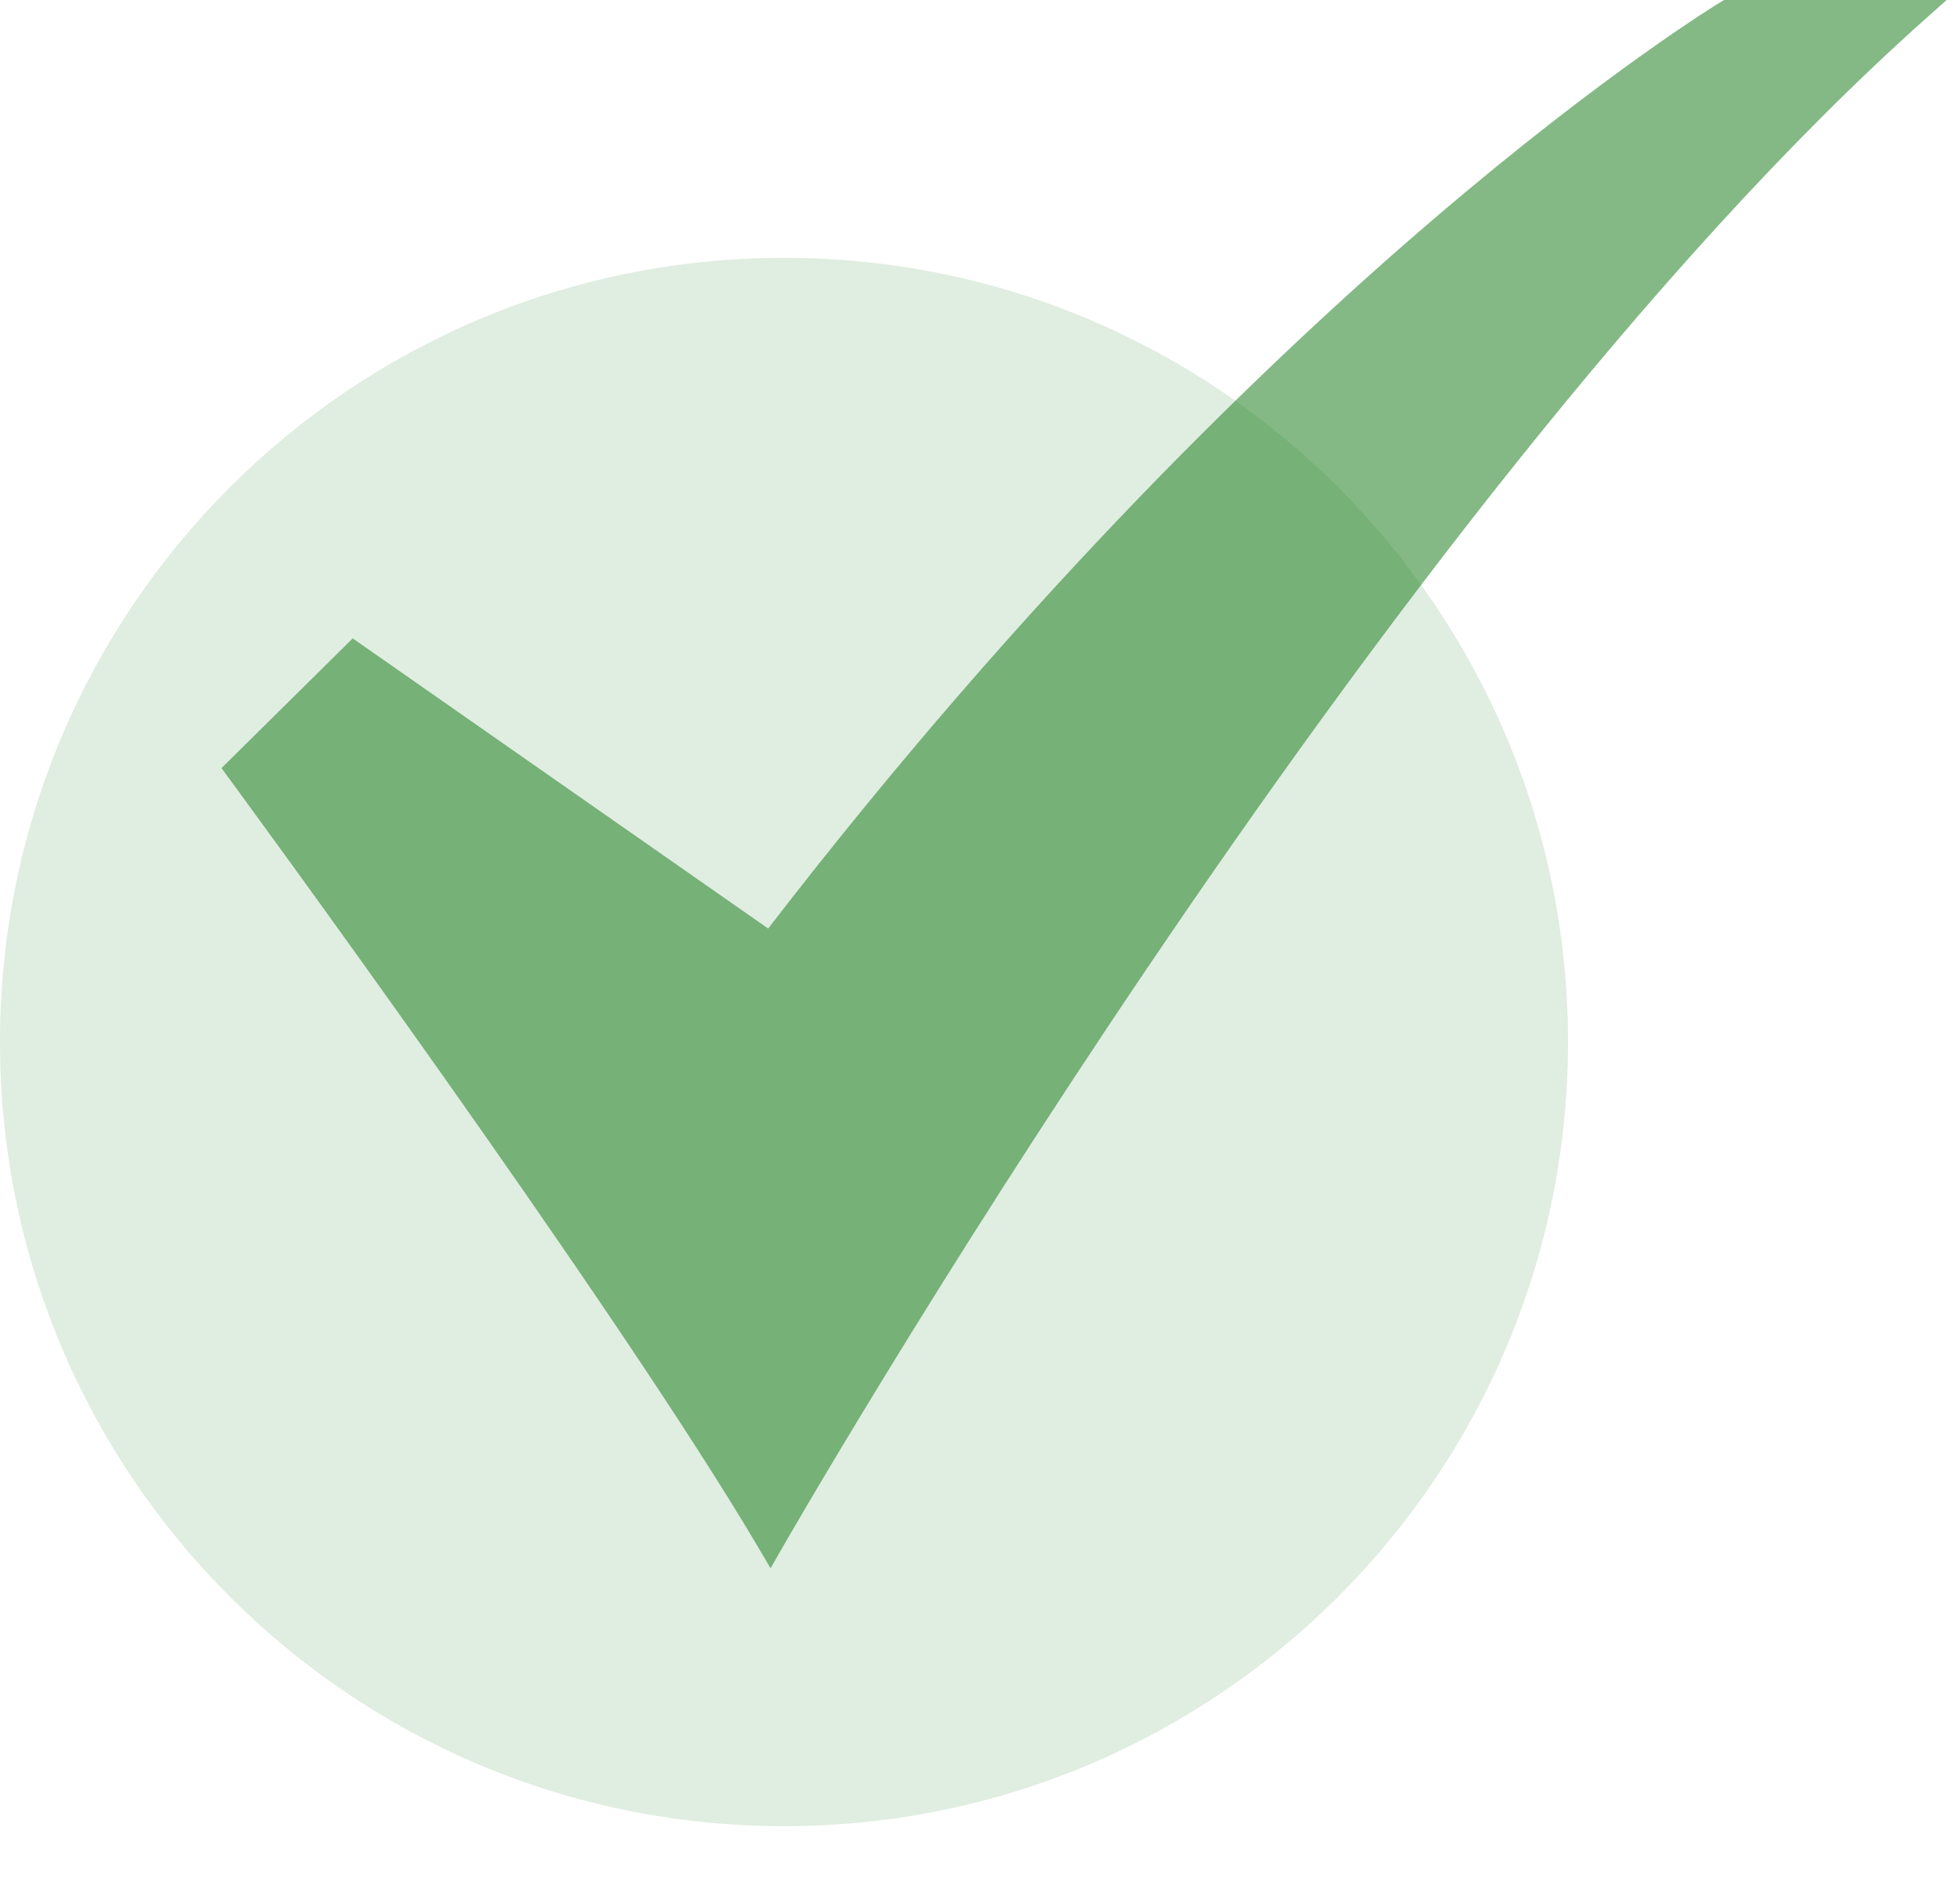
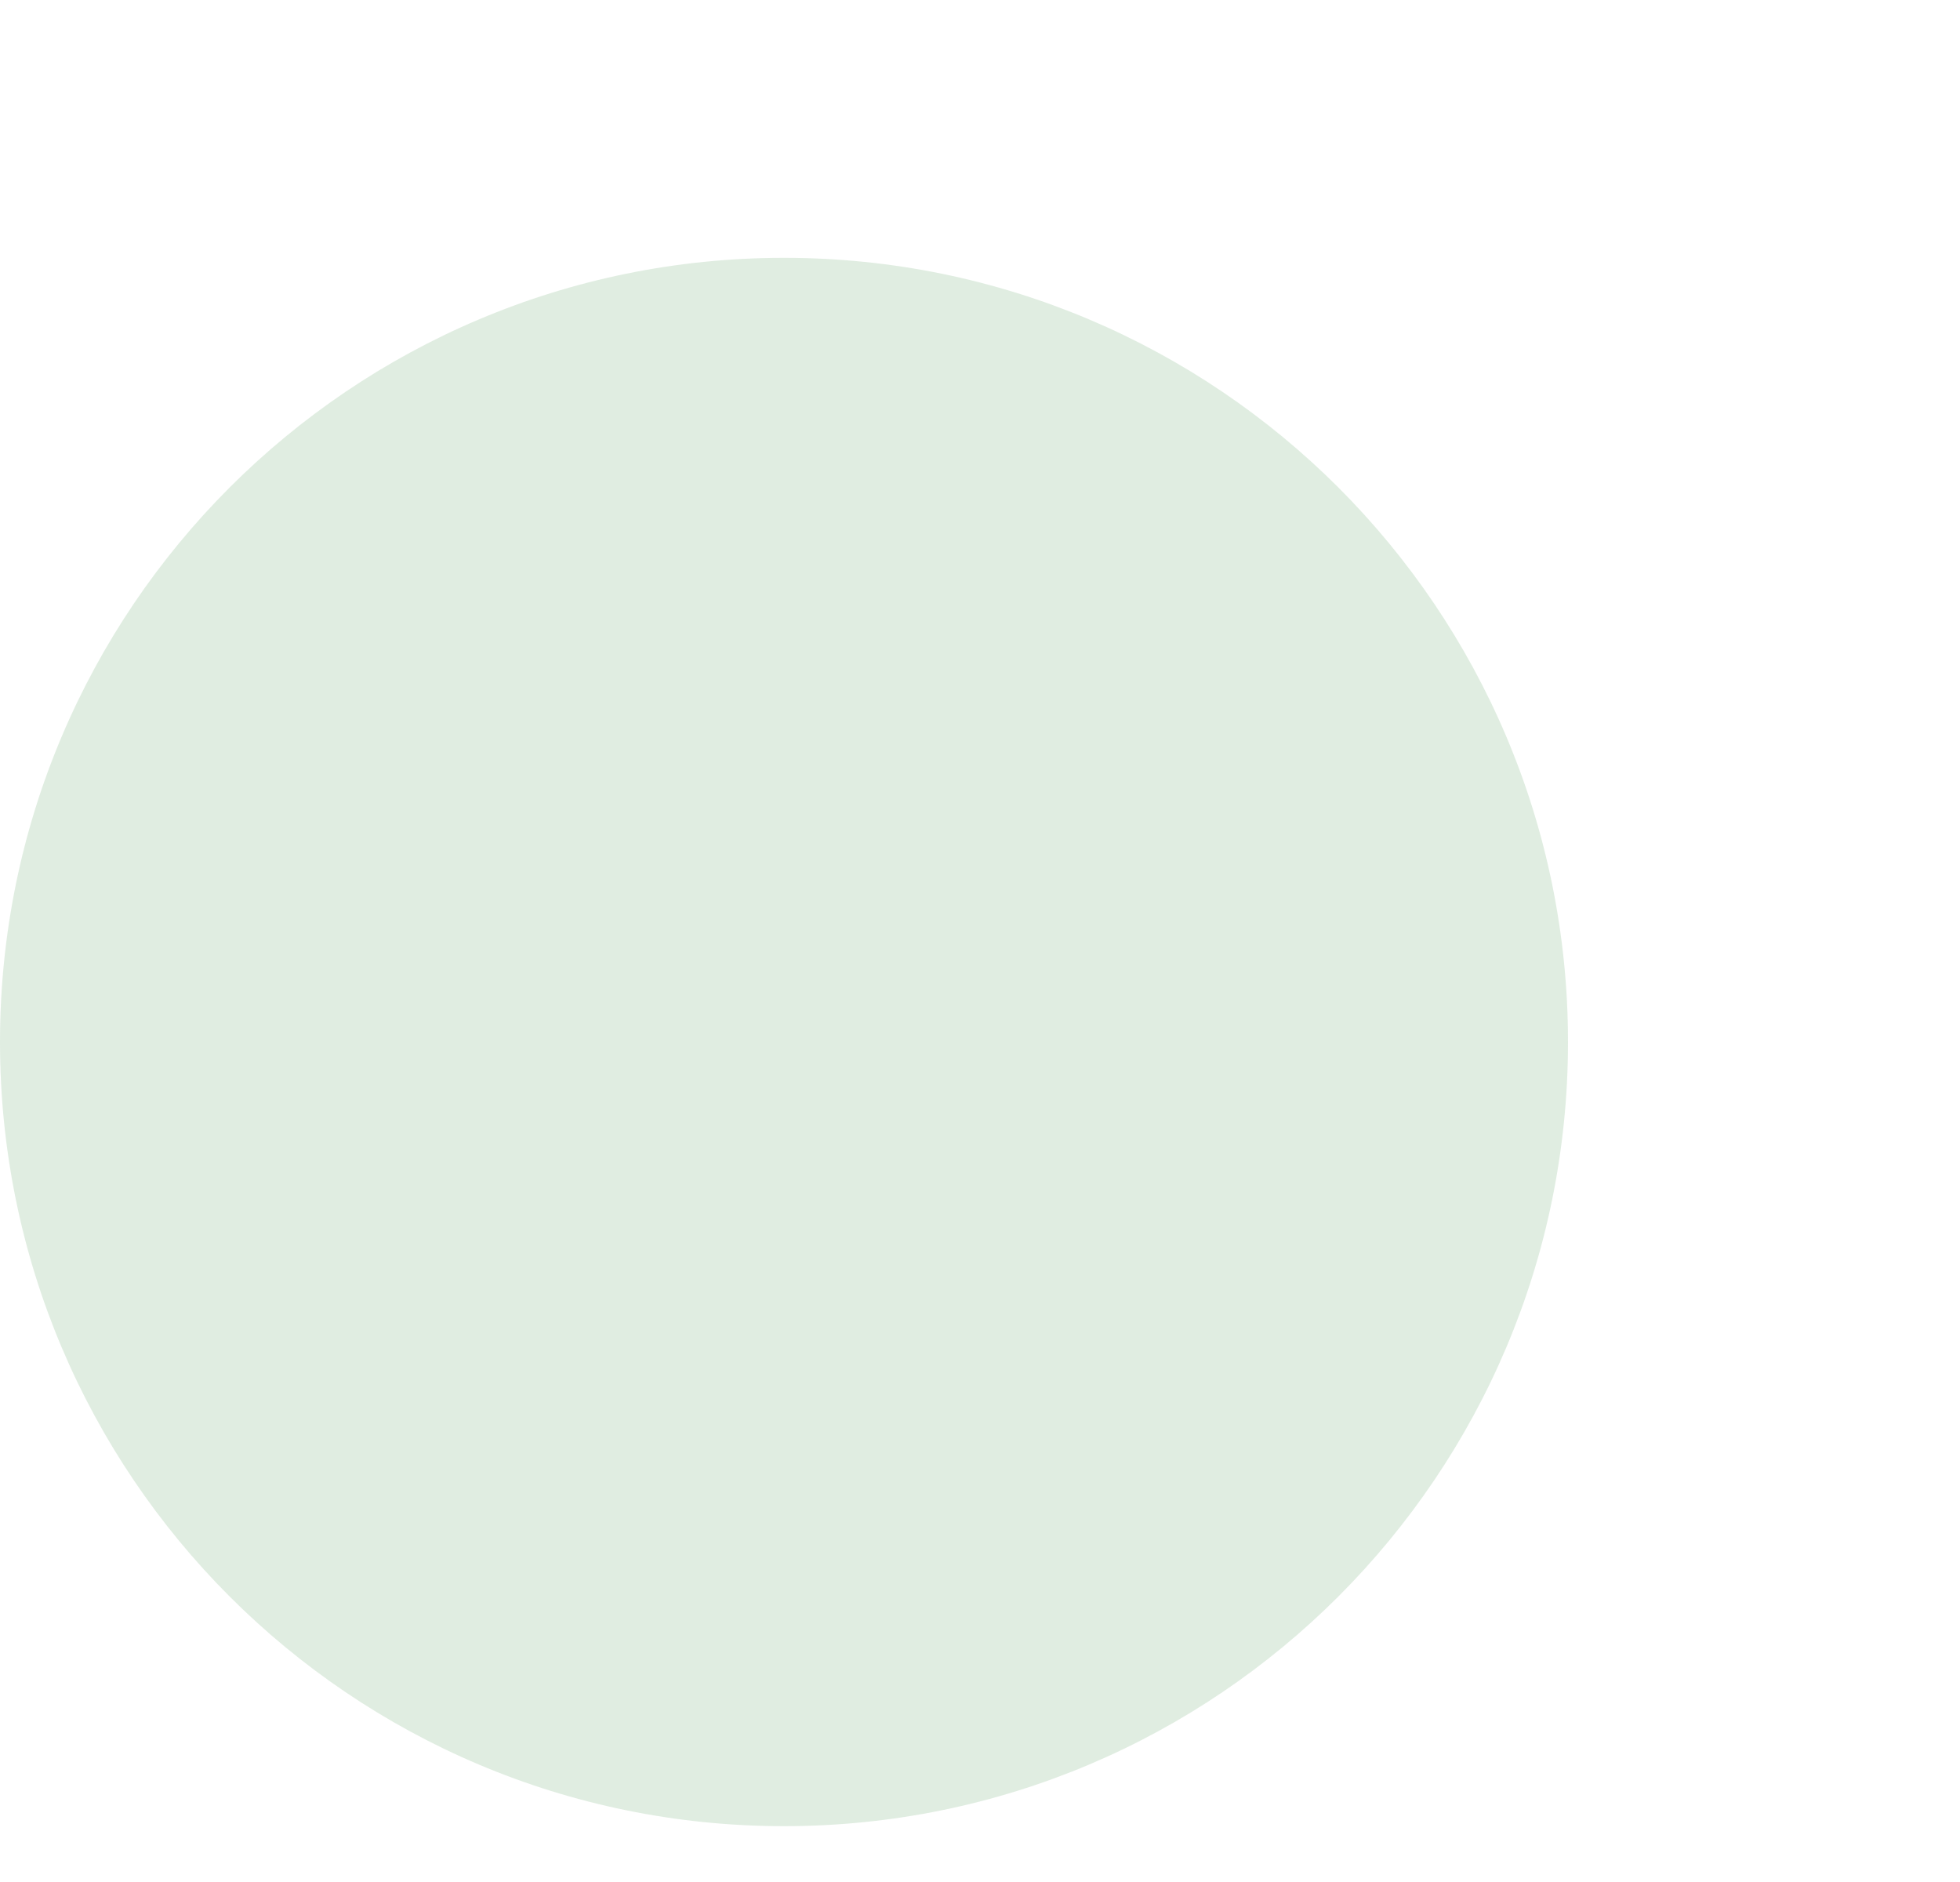
<svg xmlns="http://www.w3.org/2000/svg" width="25" height="24" viewBox="0 0 25 24" fill="none">
  <path d="M10 23.288C15.523 23.288 20 18.811 20 13.288C20 7.765 15.523 3.288 10 3.288C4.477 3.288 0 7.765 0 13.288C0 18.811 4.477 23.288 10 23.288Z" fill="#208024" fill-opacity="0.14" />
-   <path d="M9.829 20L9.708 19.794C7.859 16.644 2.946 9.959 2.896 9.892L2.825 9.795L4.499 8.141L9.798 11.841C13.134 7.512 16.246 4.538 18.276 2.802C20.497 0.902 21.943 0.028 21.957 0.02L21.99 0H24.83L24.558 0.242C17.583 6.455 10.023 19.66 9.947 19.792L9.829 20Z" fill="#208024" fill-opacity="0.55" />
</svg>